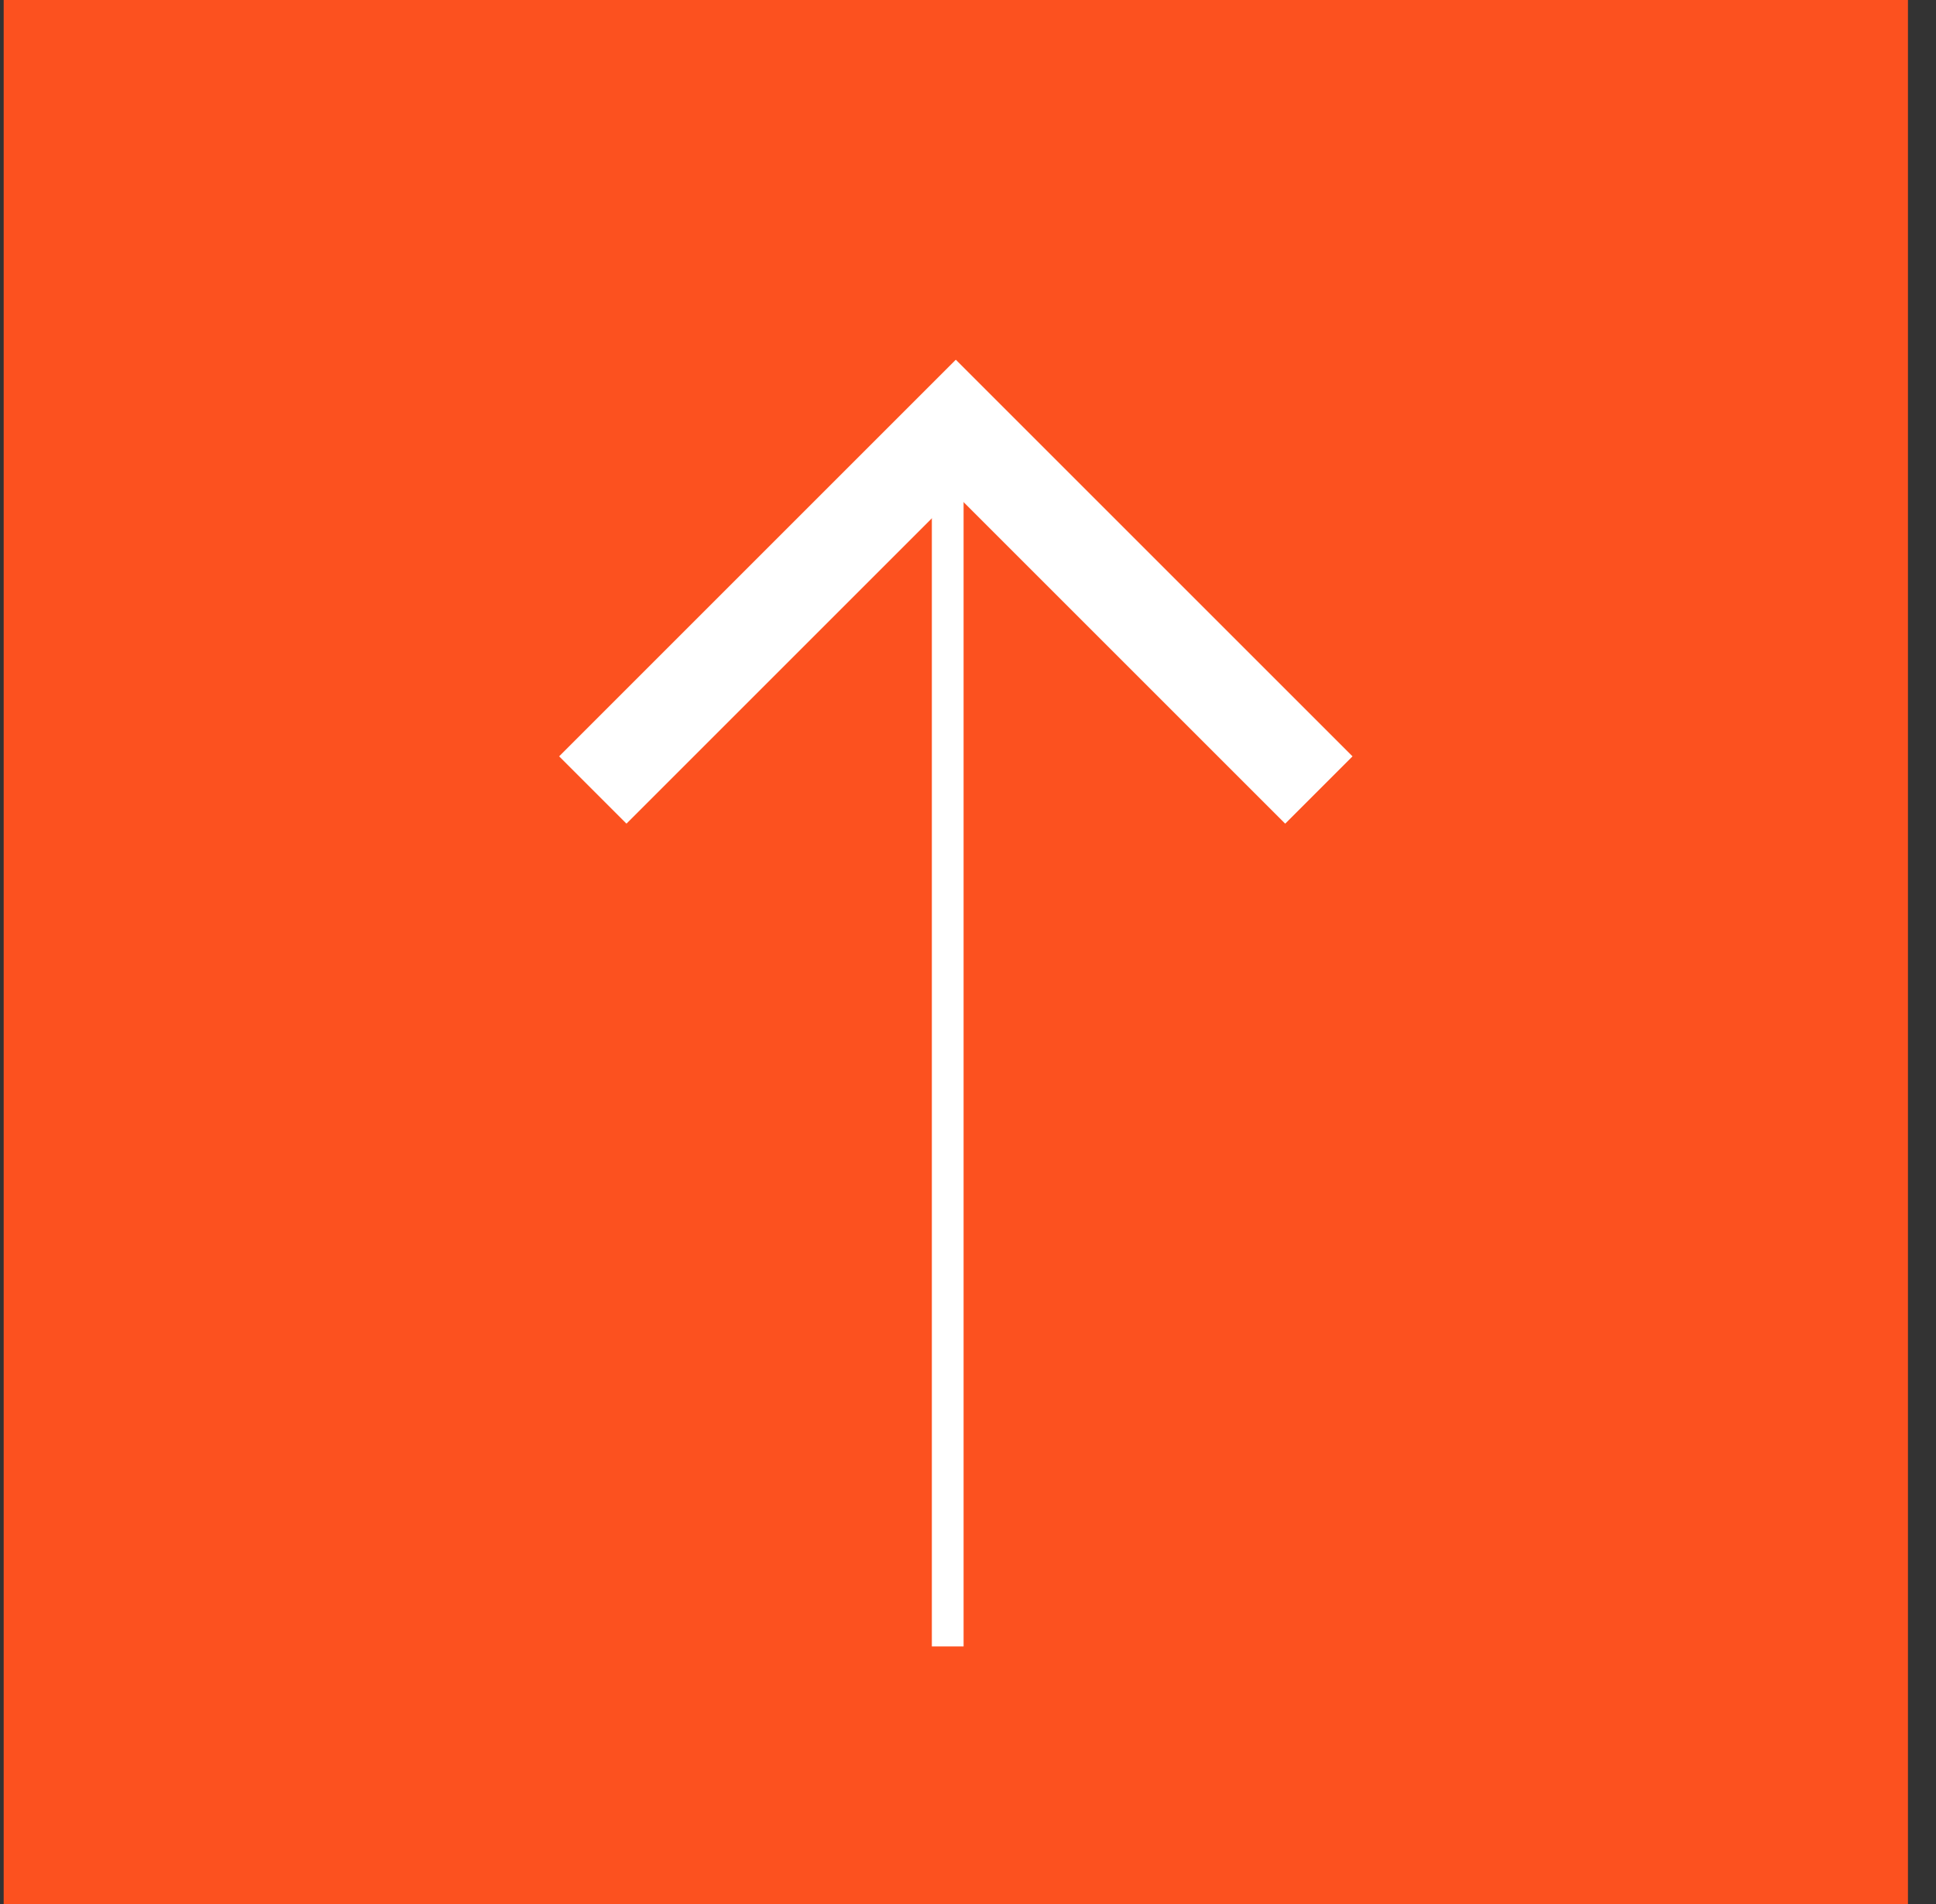
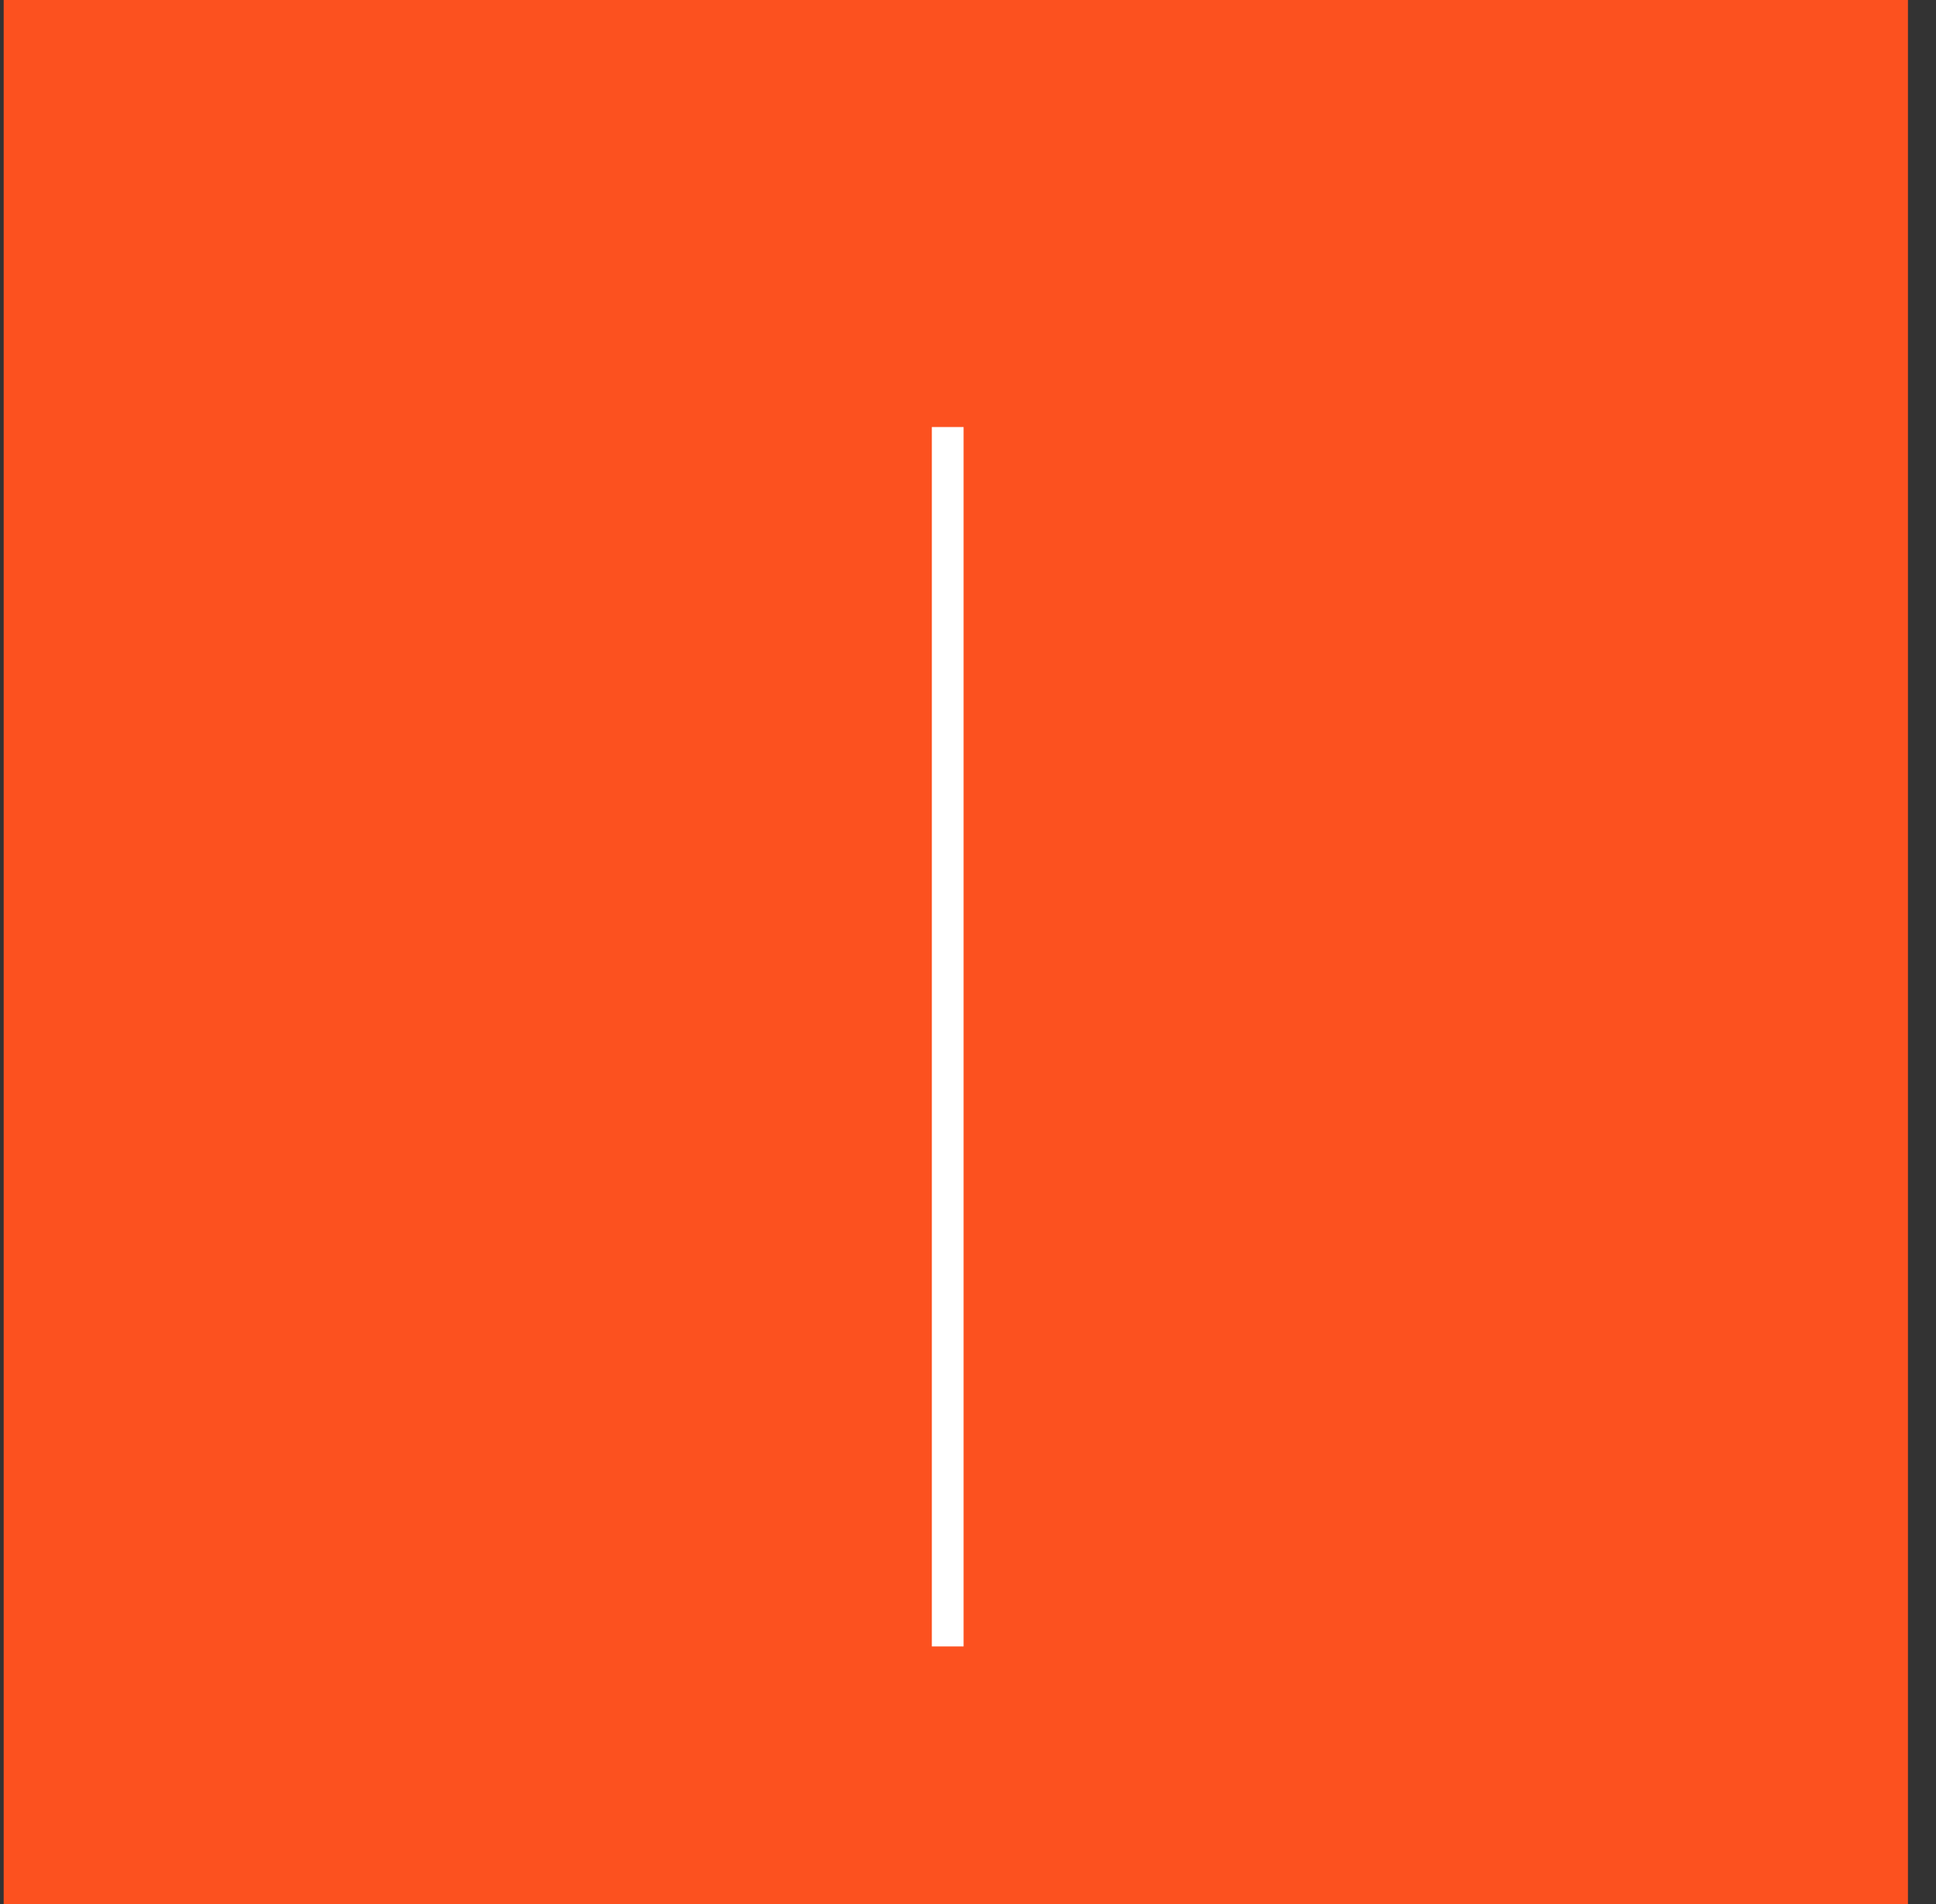
<svg xmlns="http://www.w3.org/2000/svg" width="61" height="60" viewBox="0 0 61 60" fill="none">
  <rect x="0" y="0" width="61" height="60" fill="#333333" stroke="none" />
  <rect x="0.116" width="60" height="60" fill="#FC511F" />
-   <path d="M18.678 24.895L30.116 13.457L41.555 24.895" stroke="white" stroke-width="3" />
  <line x1="29.861" y1="13.457" x2="29.861" y2="51.883" stroke="white" />
</svg>